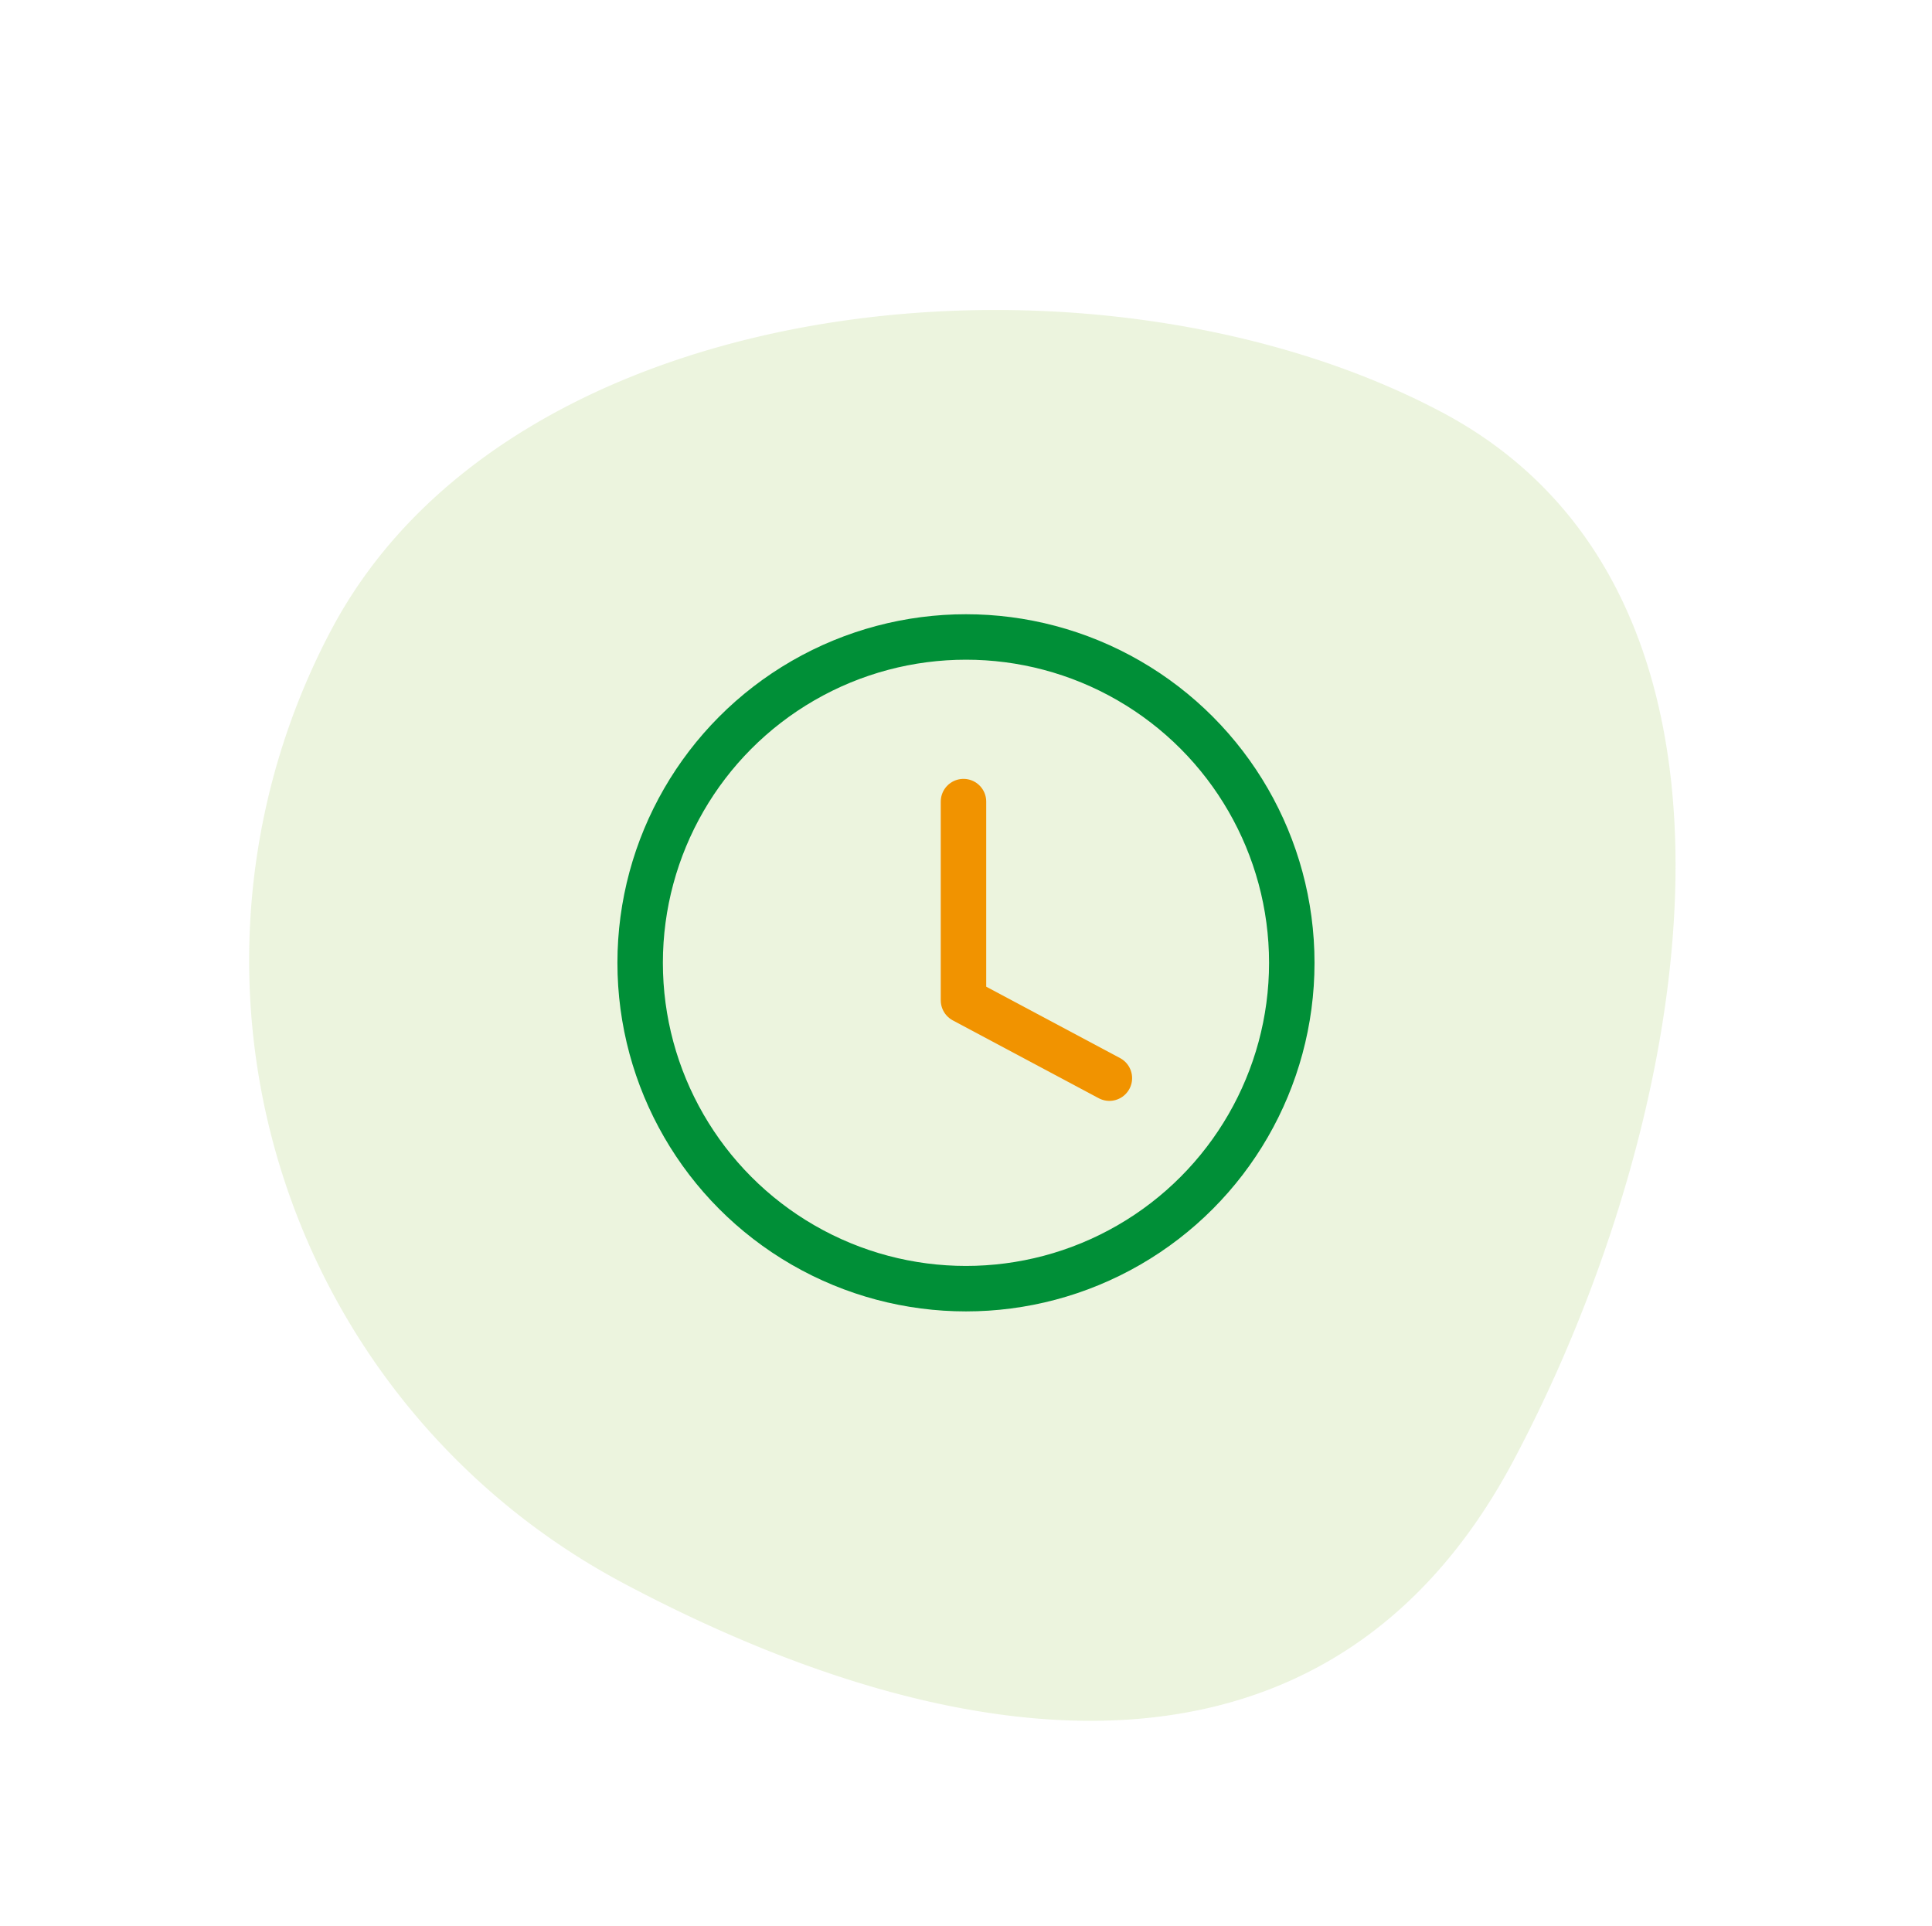
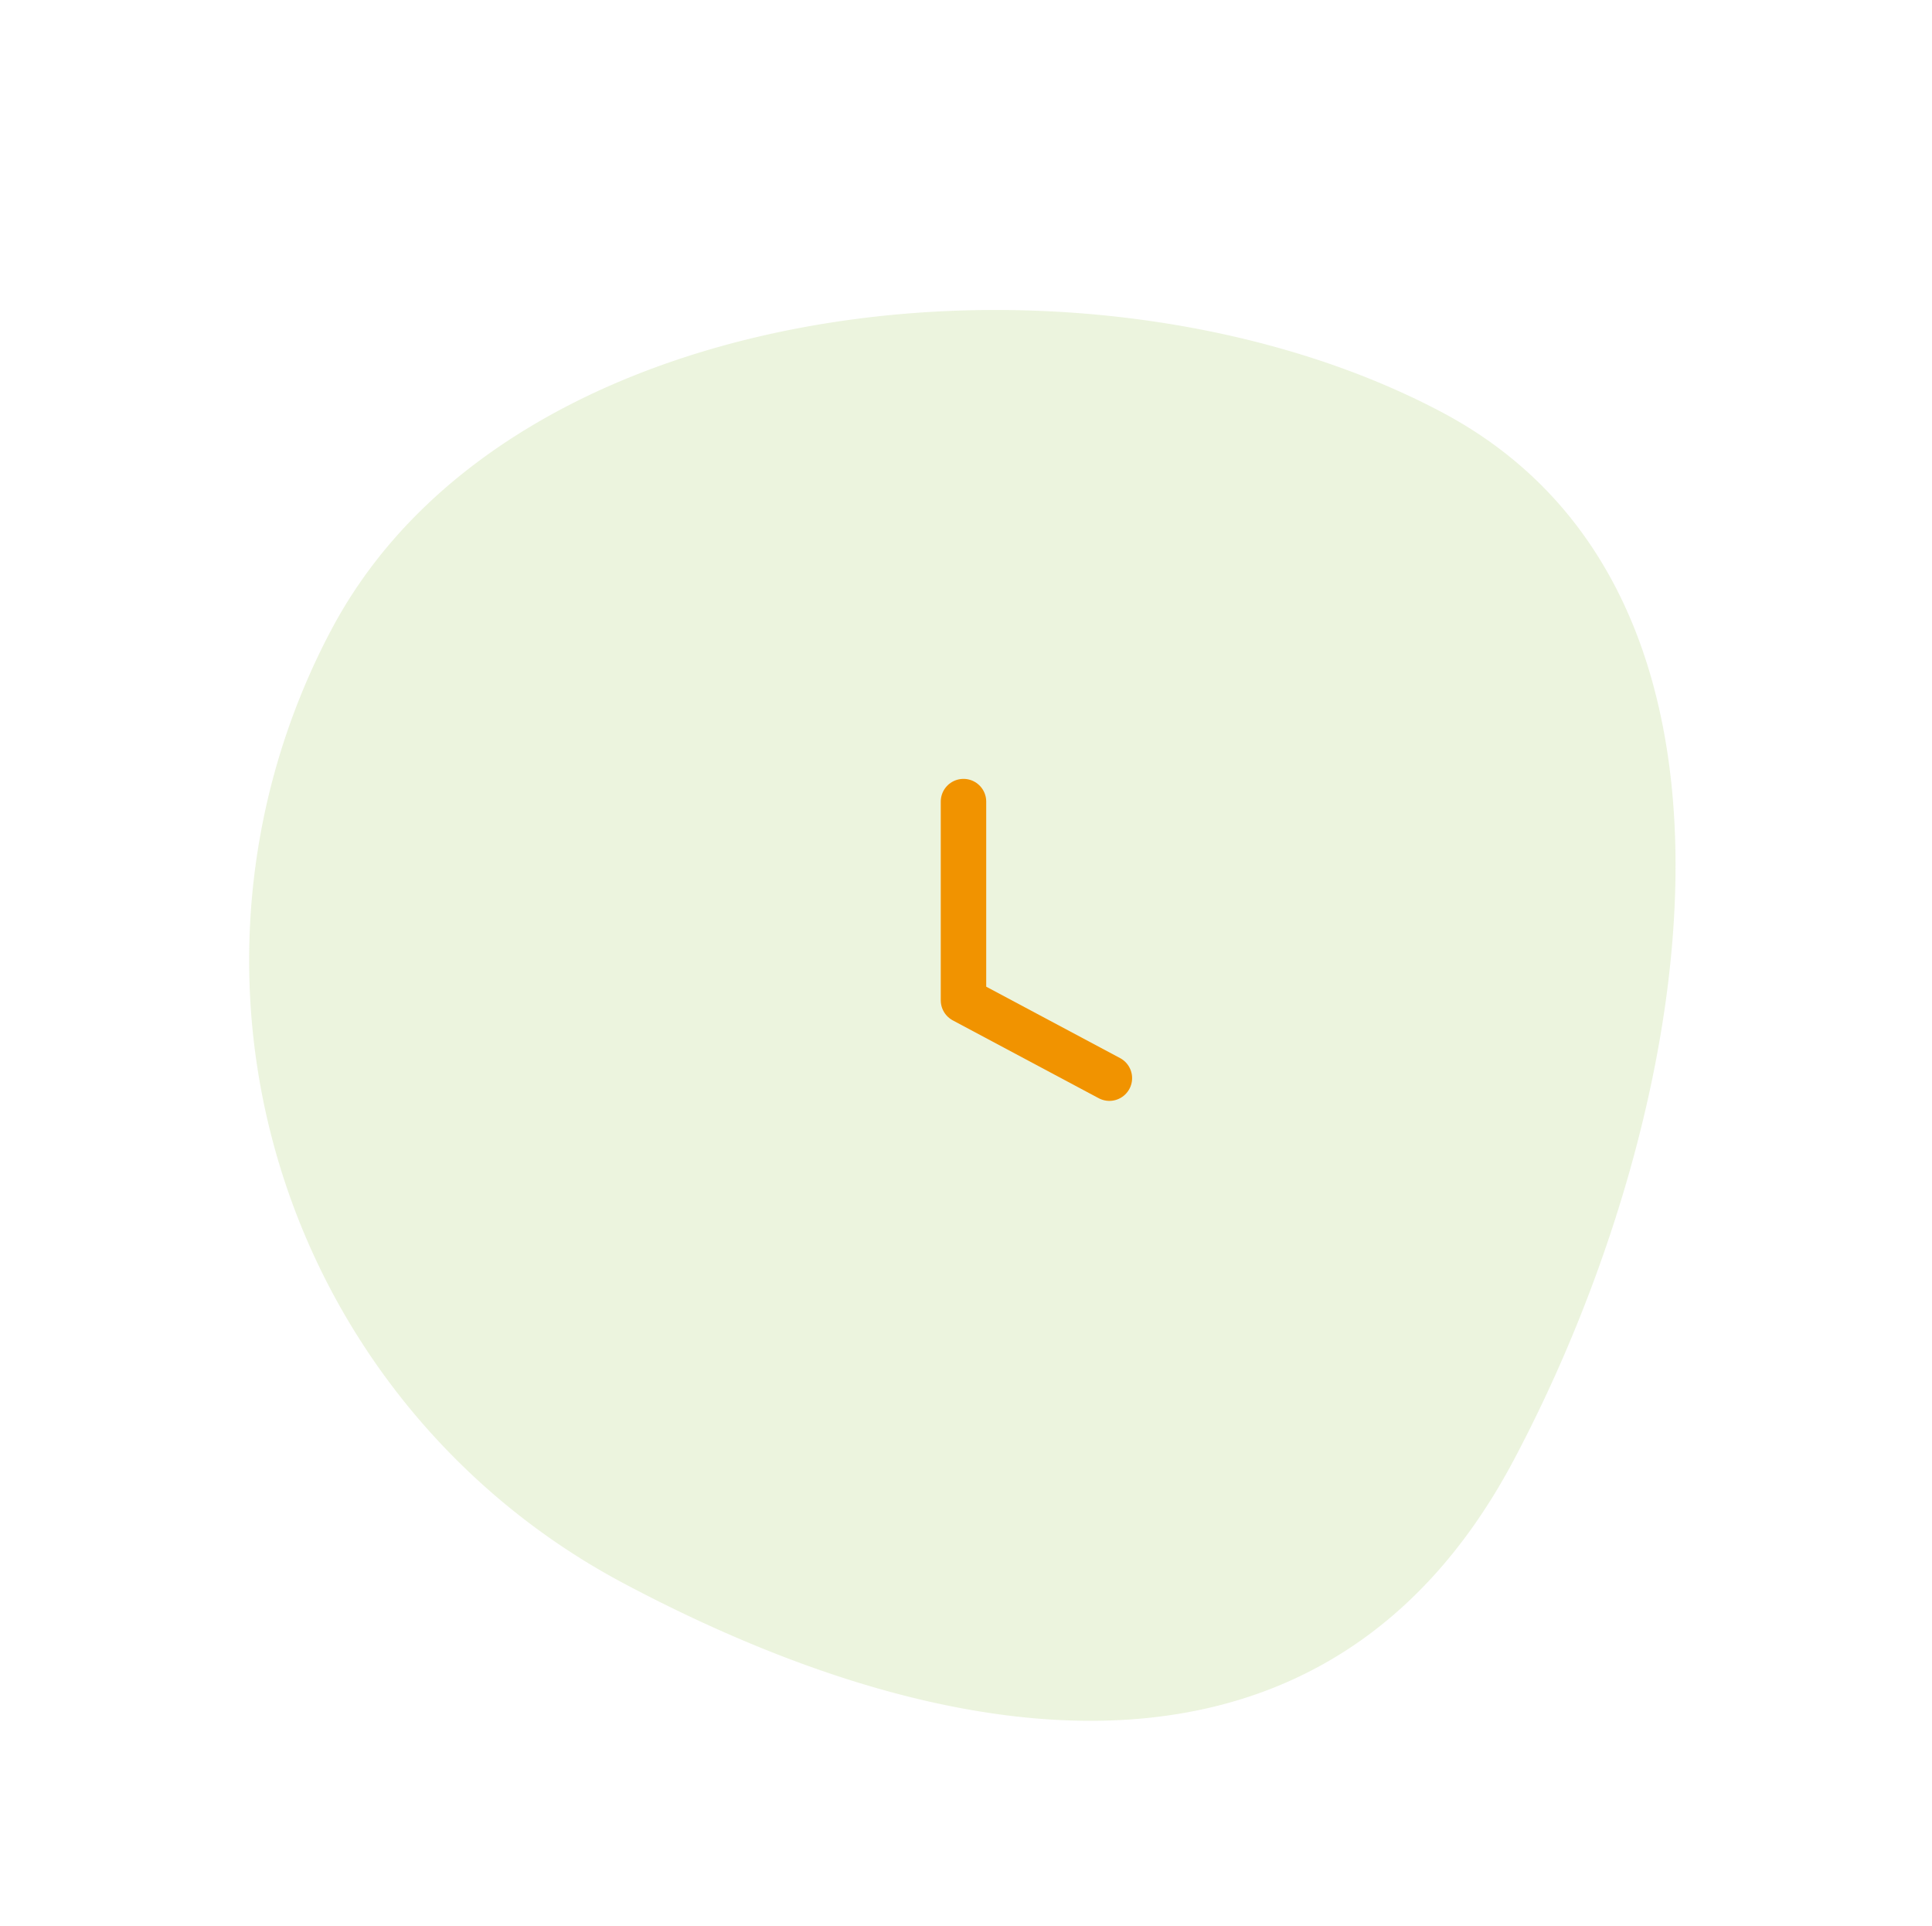
<svg xmlns="http://www.w3.org/2000/svg" width="63.75" height="63.535" viewBox="0 0 63.75 63.535">
  <g id="Groupe_1407" data-name="Groupe 1407" transform="translate(-982.541 -818.483)">
    <path id="Tracé_323" data-name="Tracé 323" d="M29.016-.229c12.859,0,18.3,16.582,18.3,29.441S36.141,46.568,23.283,46.568A23.283,23.283,0,0,1,0,23.285C0,10.427,16.158-.229,29.016-.229Z" transform="matrix(0.883, 0.469, -0.469, 0.883, 1004.403, 818.685)" fill="#83b827" opacity="0.15" />
    <g id="Groupe_555" data-name="Groupe 555" transform="translate(1002.914 838.749)">
      <g id="Ellipse_6" data-name="Ellipse 6" transform="translate(0 0)" fill="none" stroke="#008f37" stroke-width="1.5">
        <ellipse cx="11.501" cy="11.501" rx="11.501" ry="11.501" stroke="none" />
-         <ellipse cx="11.501" cy="11.501" rx="10.751" ry="10.751" fill="none" />
      </g>
      <path id="Tracé_2189" data-name="Tracé 2189" d="M65.5-280.163v6.556l4.814,2.568" transform="translate(-54.081 286.345)" fill="none" stroke="#f19300" stroke-linecap="round" stroke-linejoin="round" stroke-width="1.5" />
    </g>
  </g>
</svg>